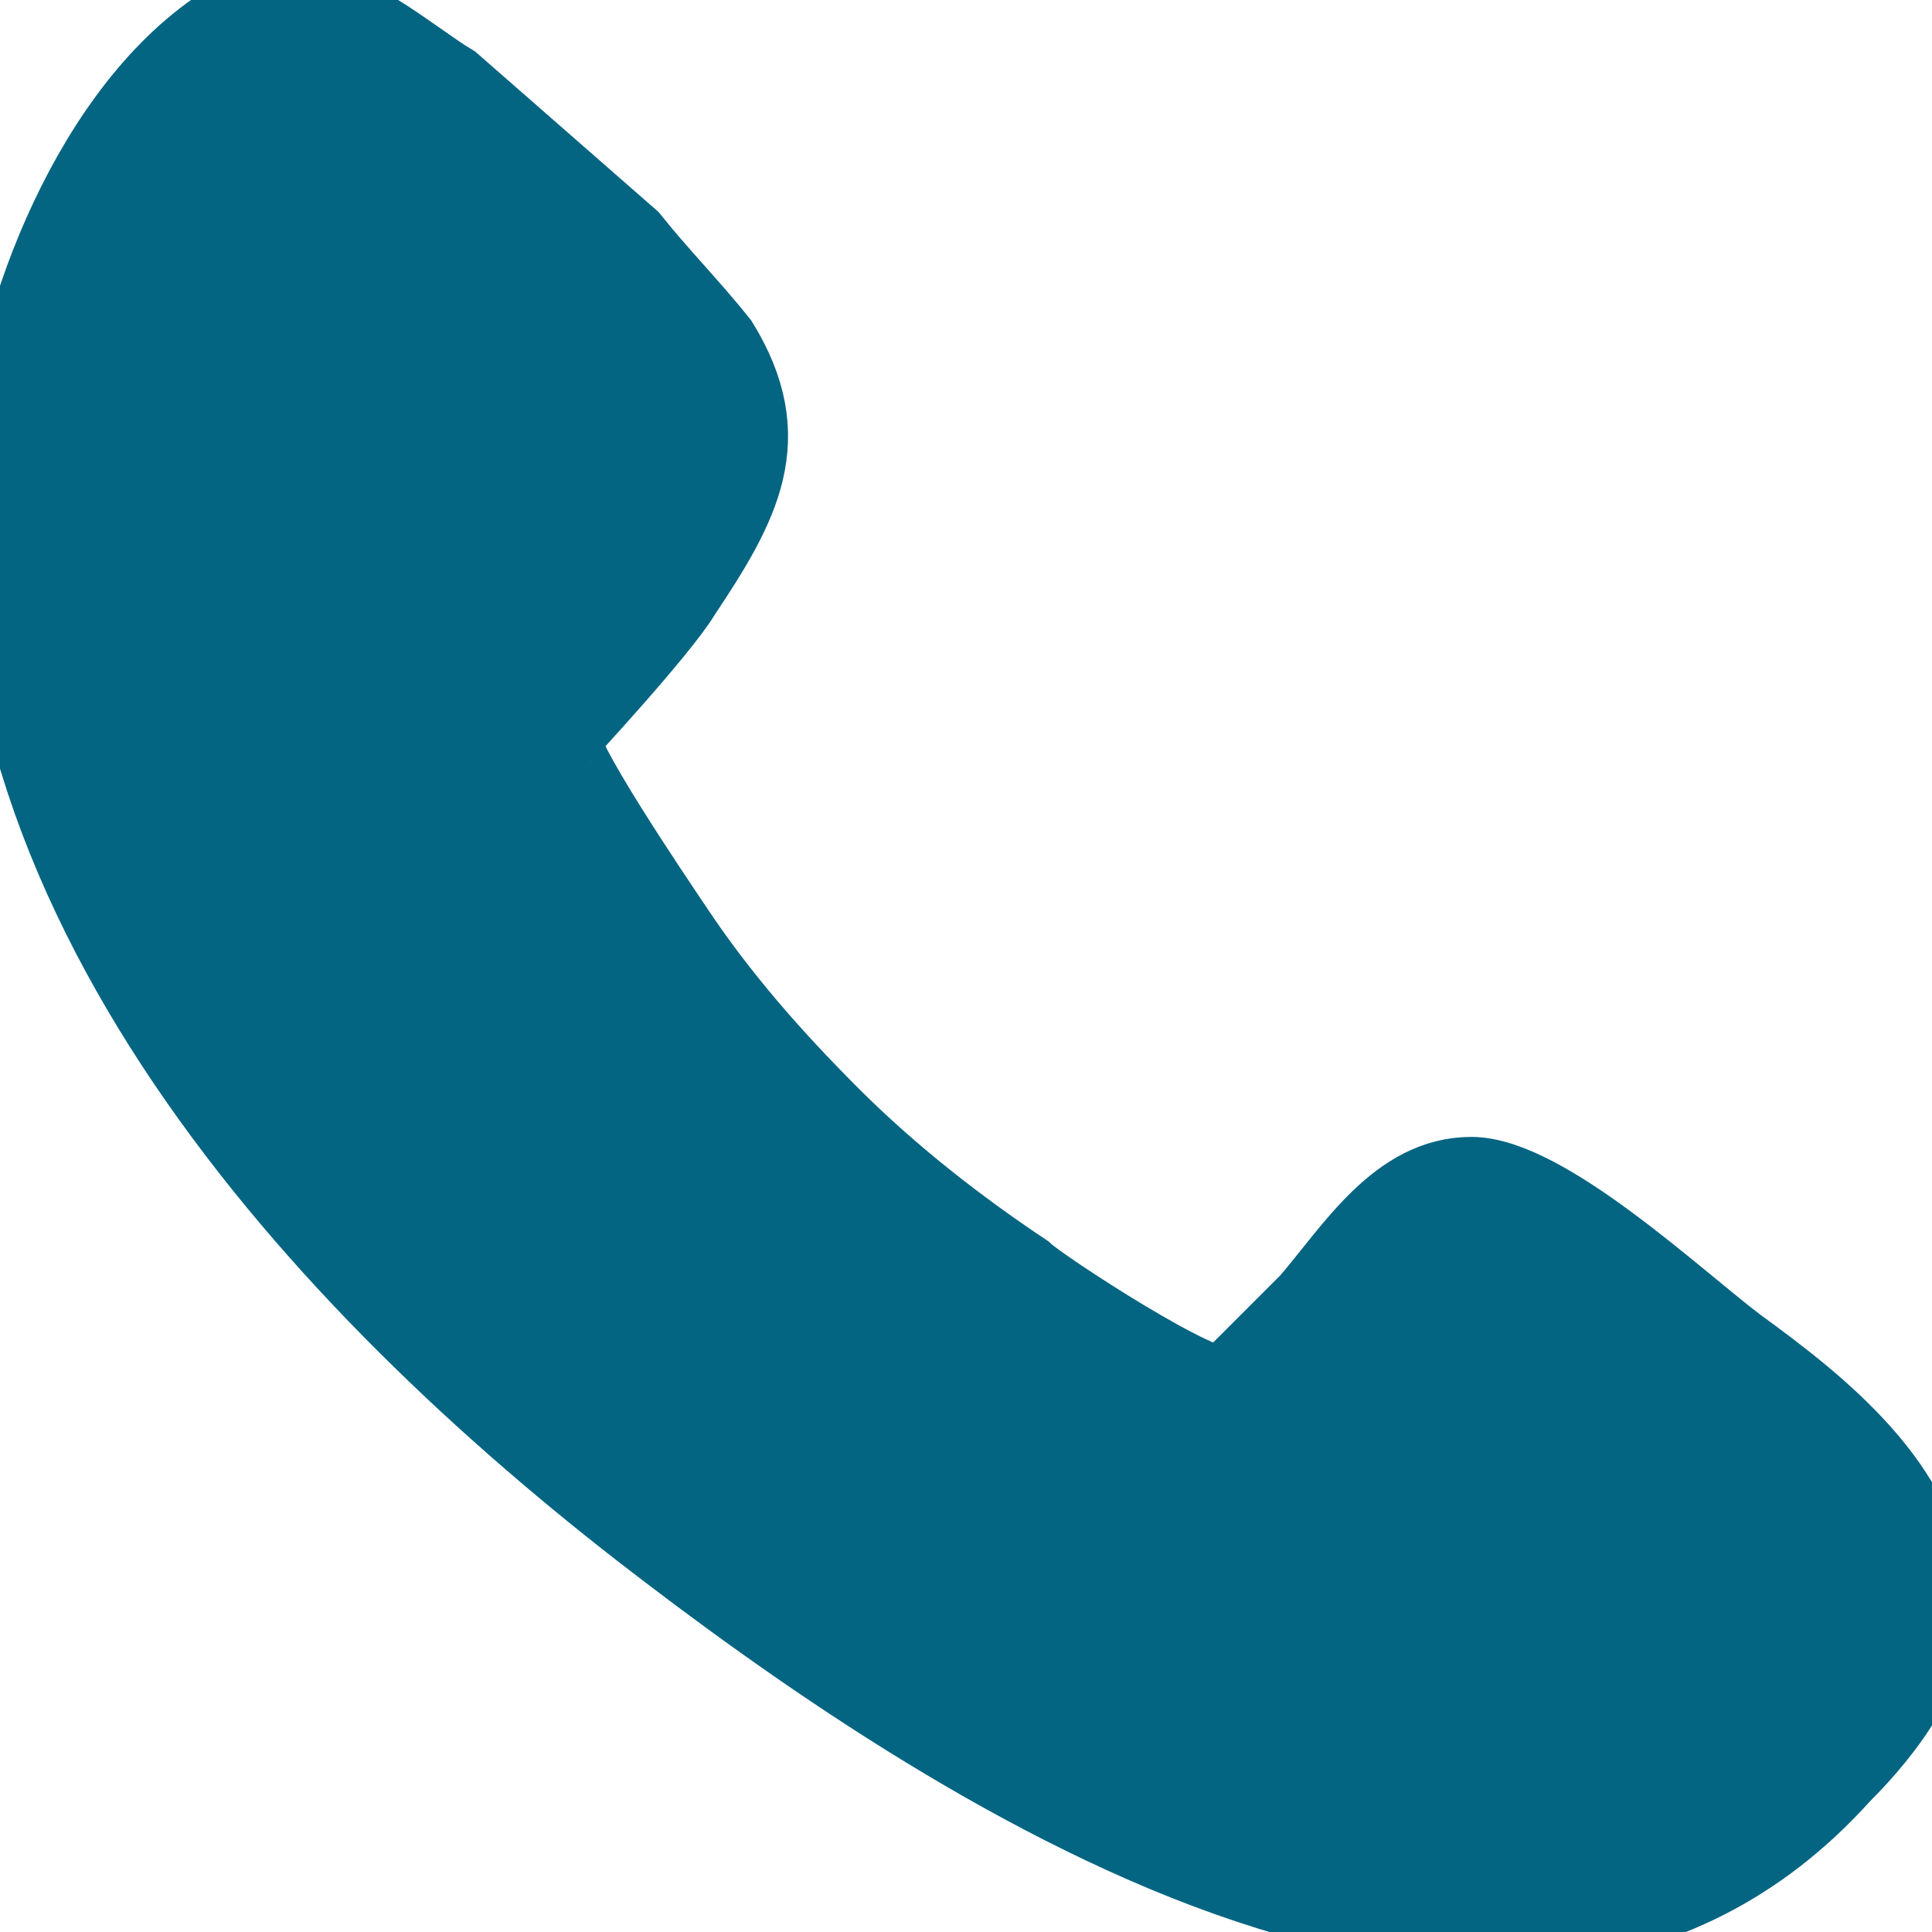
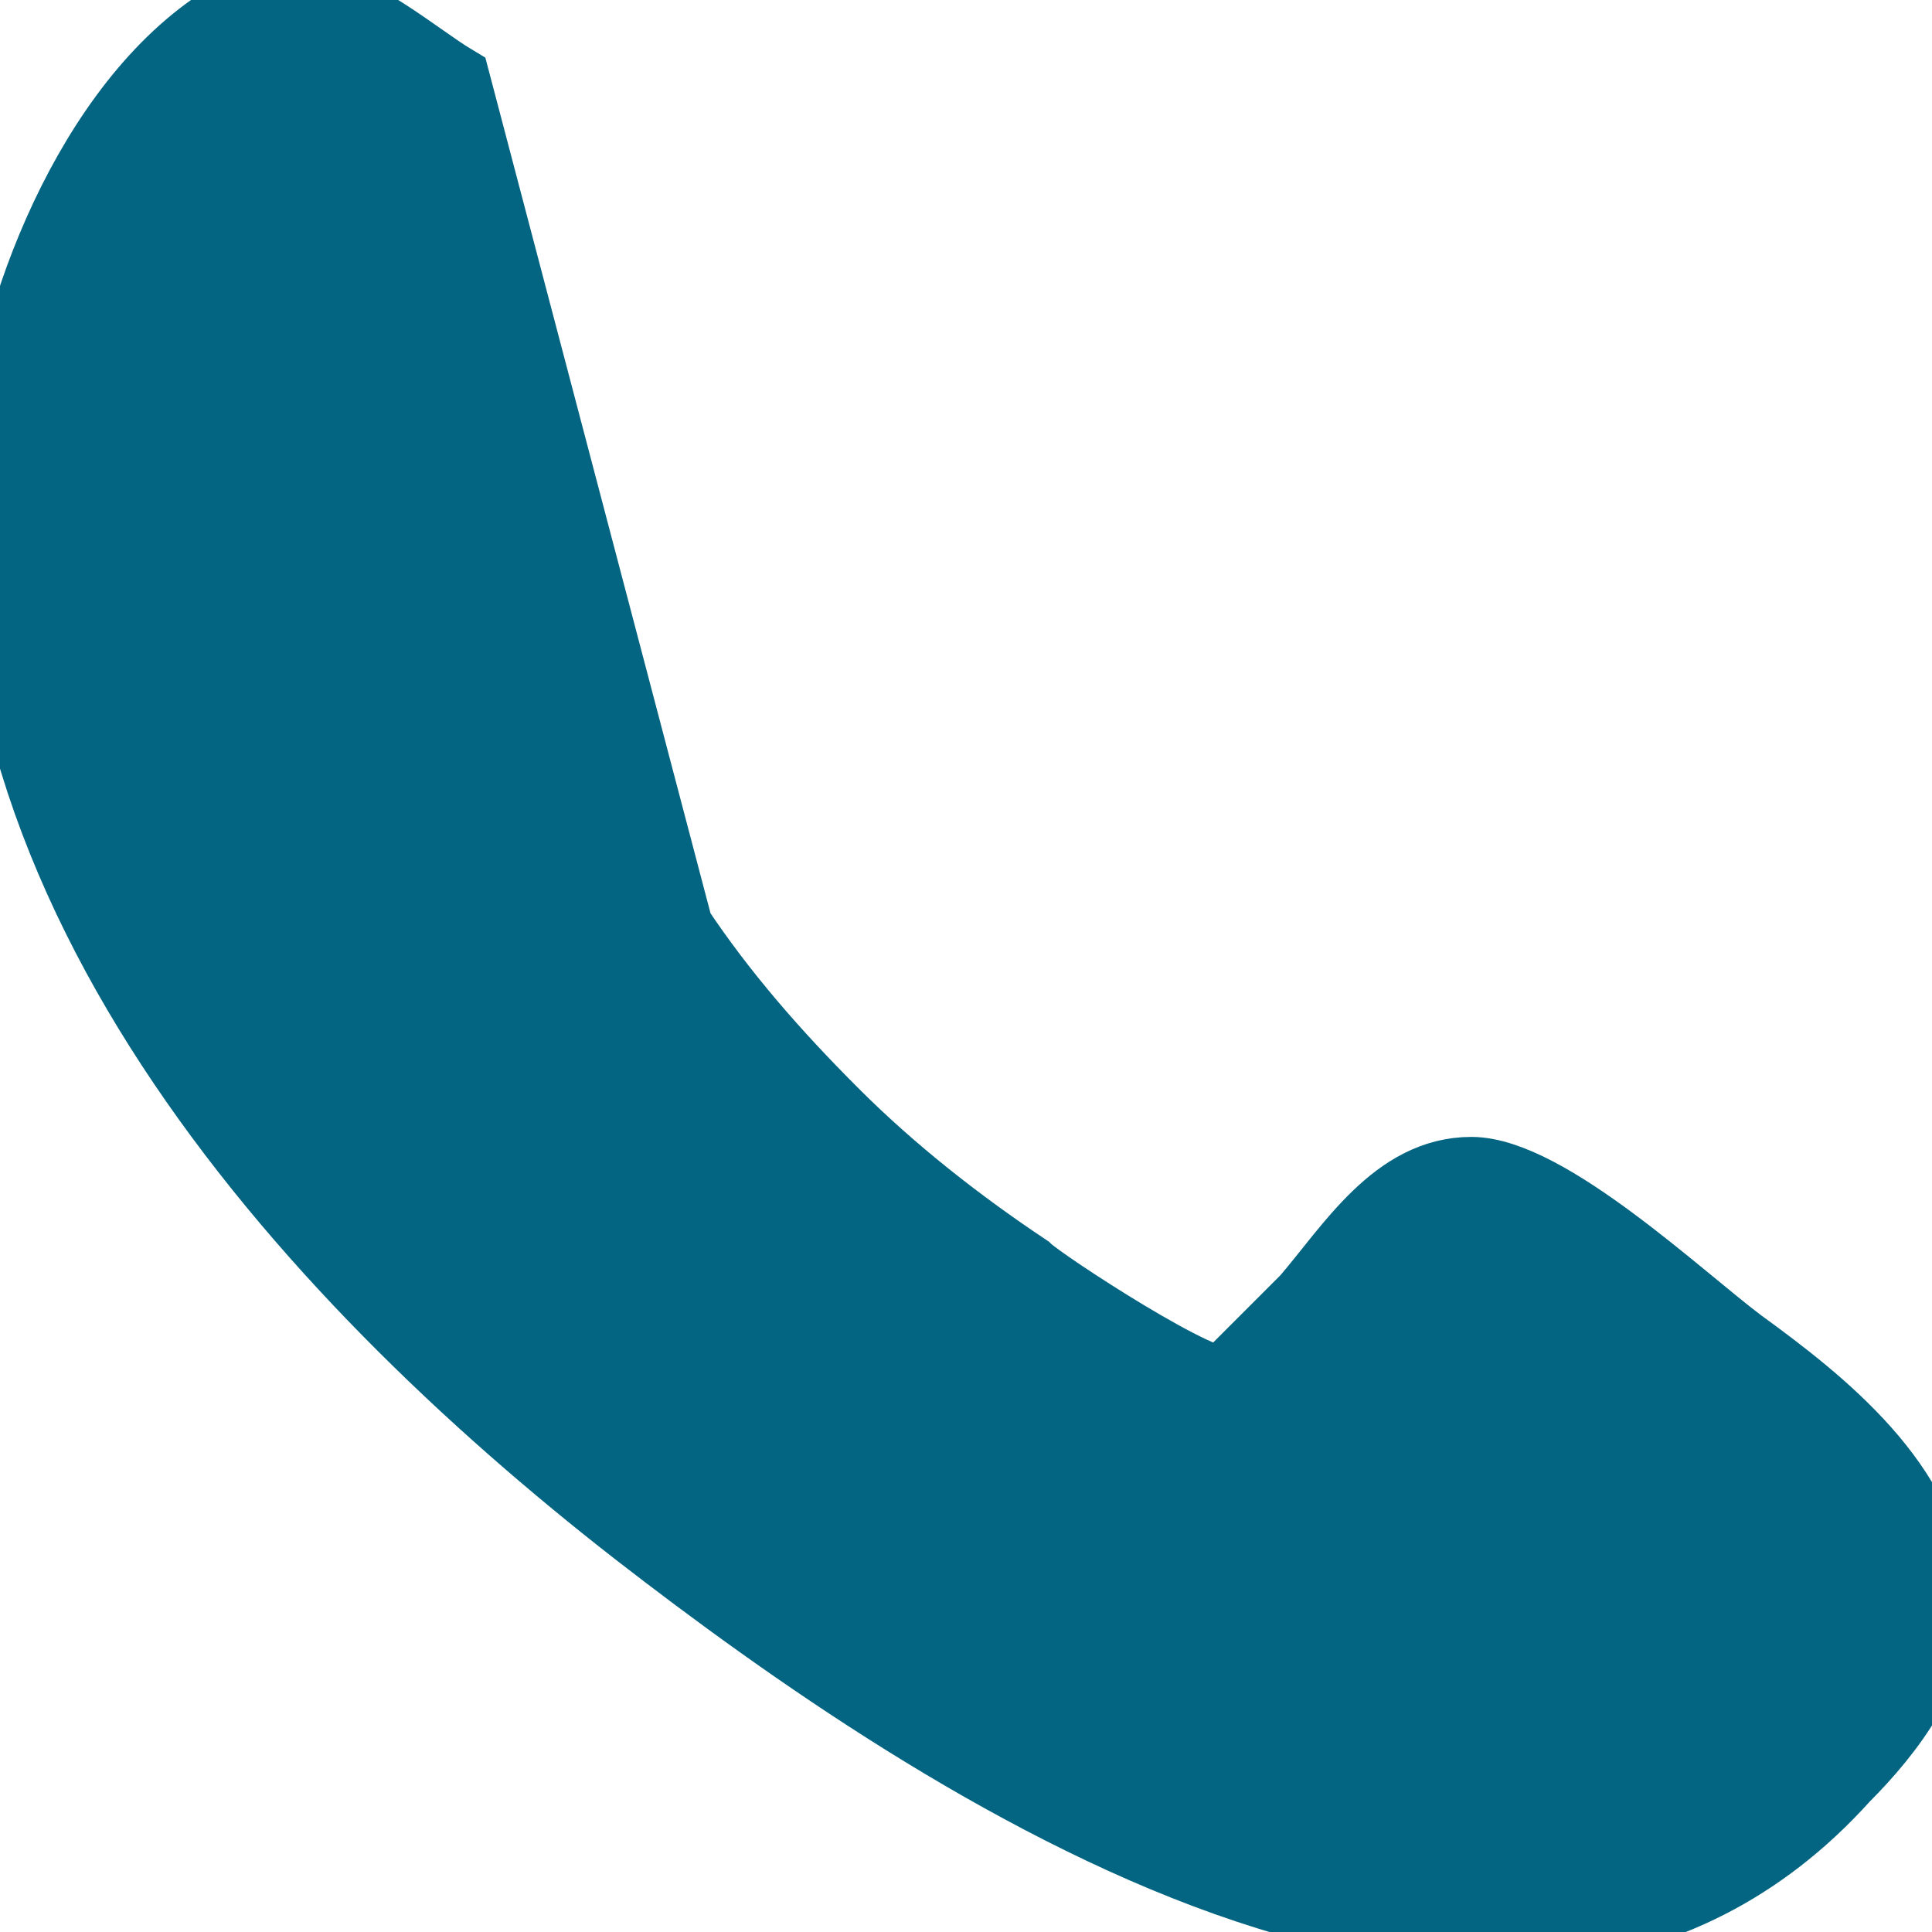
<svg xmlns="http://www.w3.org/2000/svg" stroke="#046582" width="26" height="26" viewBox="0 0 26 26">
-   <path fill-rule="evenodd" clip-rule="evenodd" fill="#046582" d="M4.1 0h-.5C1.6.8.4 3.6.1 5.5c-.9 6.2 4 11.6 8.5 15.1 4 3.1 11.7 8.3 16.2 3.3.6-.6 1.3-1.5 1.2-2.4-.1-1.5-1.5-2.6-2.6-3.4-.8-.6-2.6-2.3-3.6-2.3s-1.6 1-2.2 1.7l-1.1 1.1c-.2.2-2.5-1.3-2.7-1.5-.9-.6-1.8-1.3-2.6-2.1s-1.5-1.6-2.1-2.5c-.2-.3-1.7-2.5-1.5-2.6 0 0 1.3-1.4 1.6-1.9.8-1.2 1.3-2.1.5-3.4-.4-.5-.8-.9-1.2-1.4L6.1 1.1C5.6.8 4.8.1 4.1 0z" />
+   <path fill-rule="evenodd" clip-rule="evenodd" fill="#046582" d="M4.1 0h-.5C1.6.8.4 3.6.1 5.5c-.9 6.2 4 11.6 8.5 15.1 4 3.1 11.7 8.3 16.2 3.3.6-.6 1.3-1.5 1.2-2.4-.1-1.5-1.5-2.6-2.6-3.4-.8-.6-2.6-2.3-3.6-2.3s-1.6 1-2.2 1.7l-1.1 1.1c-.2.2-2.5-1.3-2.7-1.5-.9-.6-1.8-1.3-2.6-2.1s-1.5-1.6-2.1-2.5L6.1 1.1C5.6.8 4.8.1 4.1 0z" />
</svg>